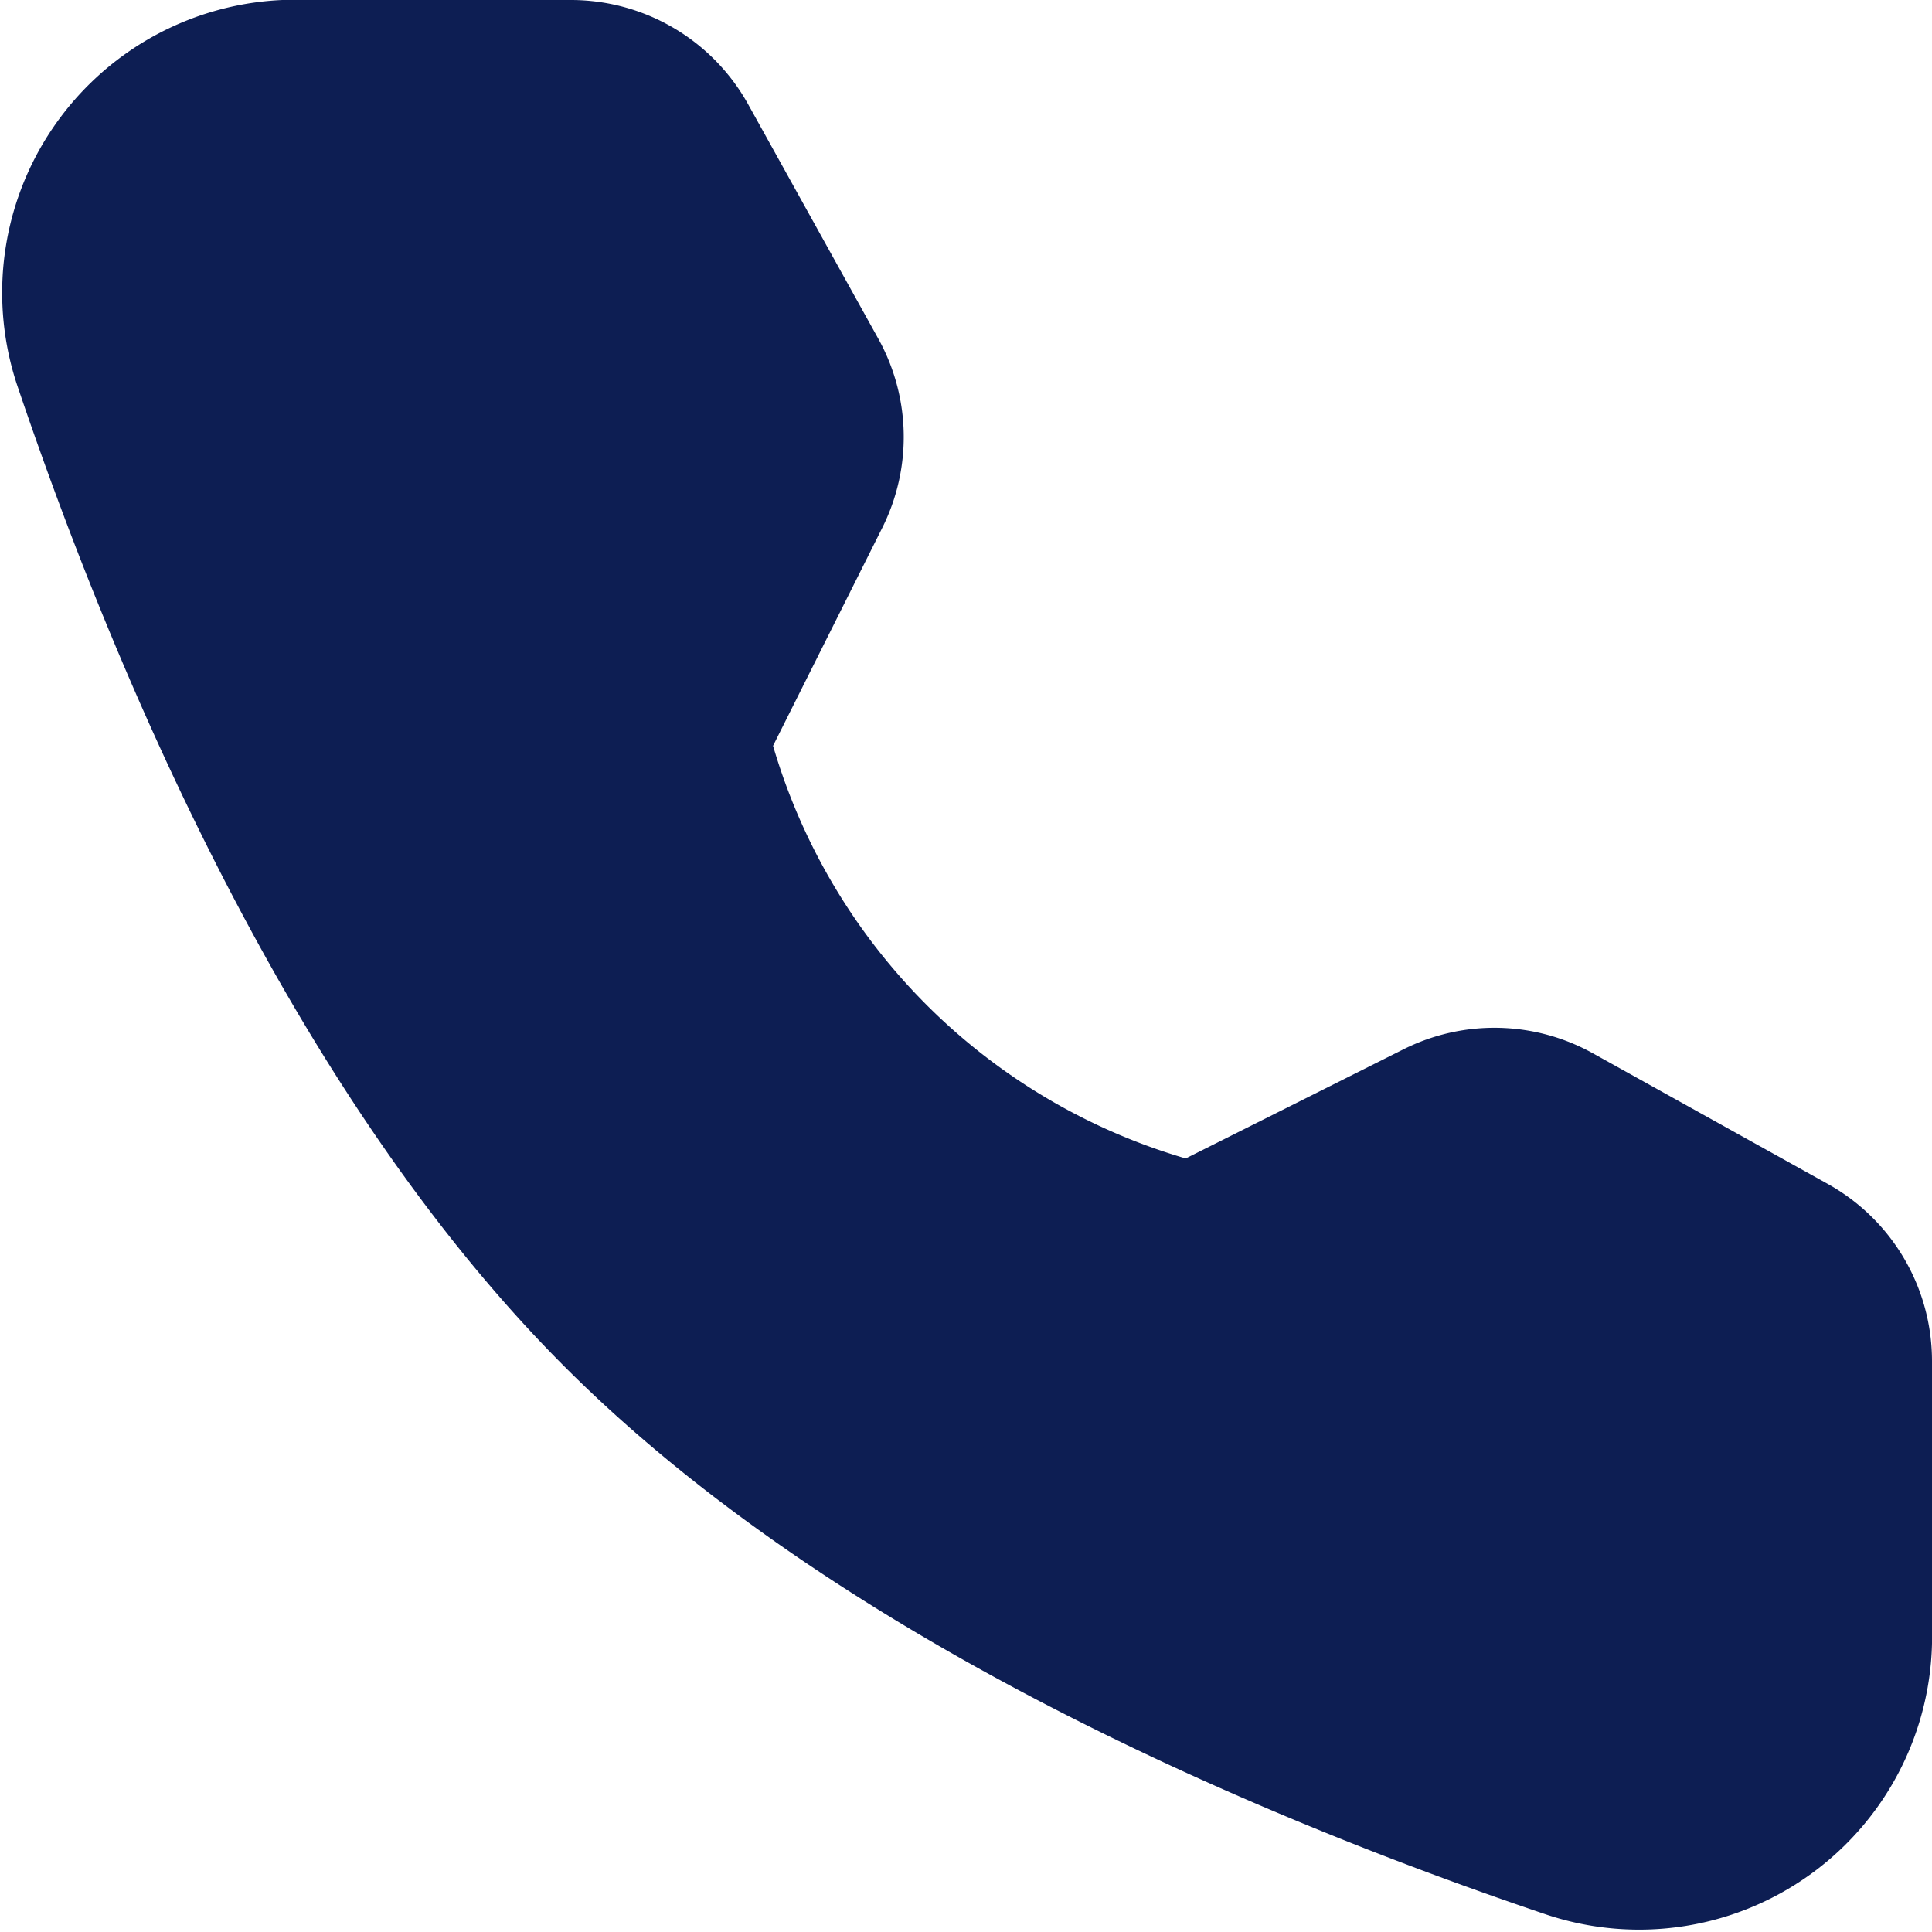
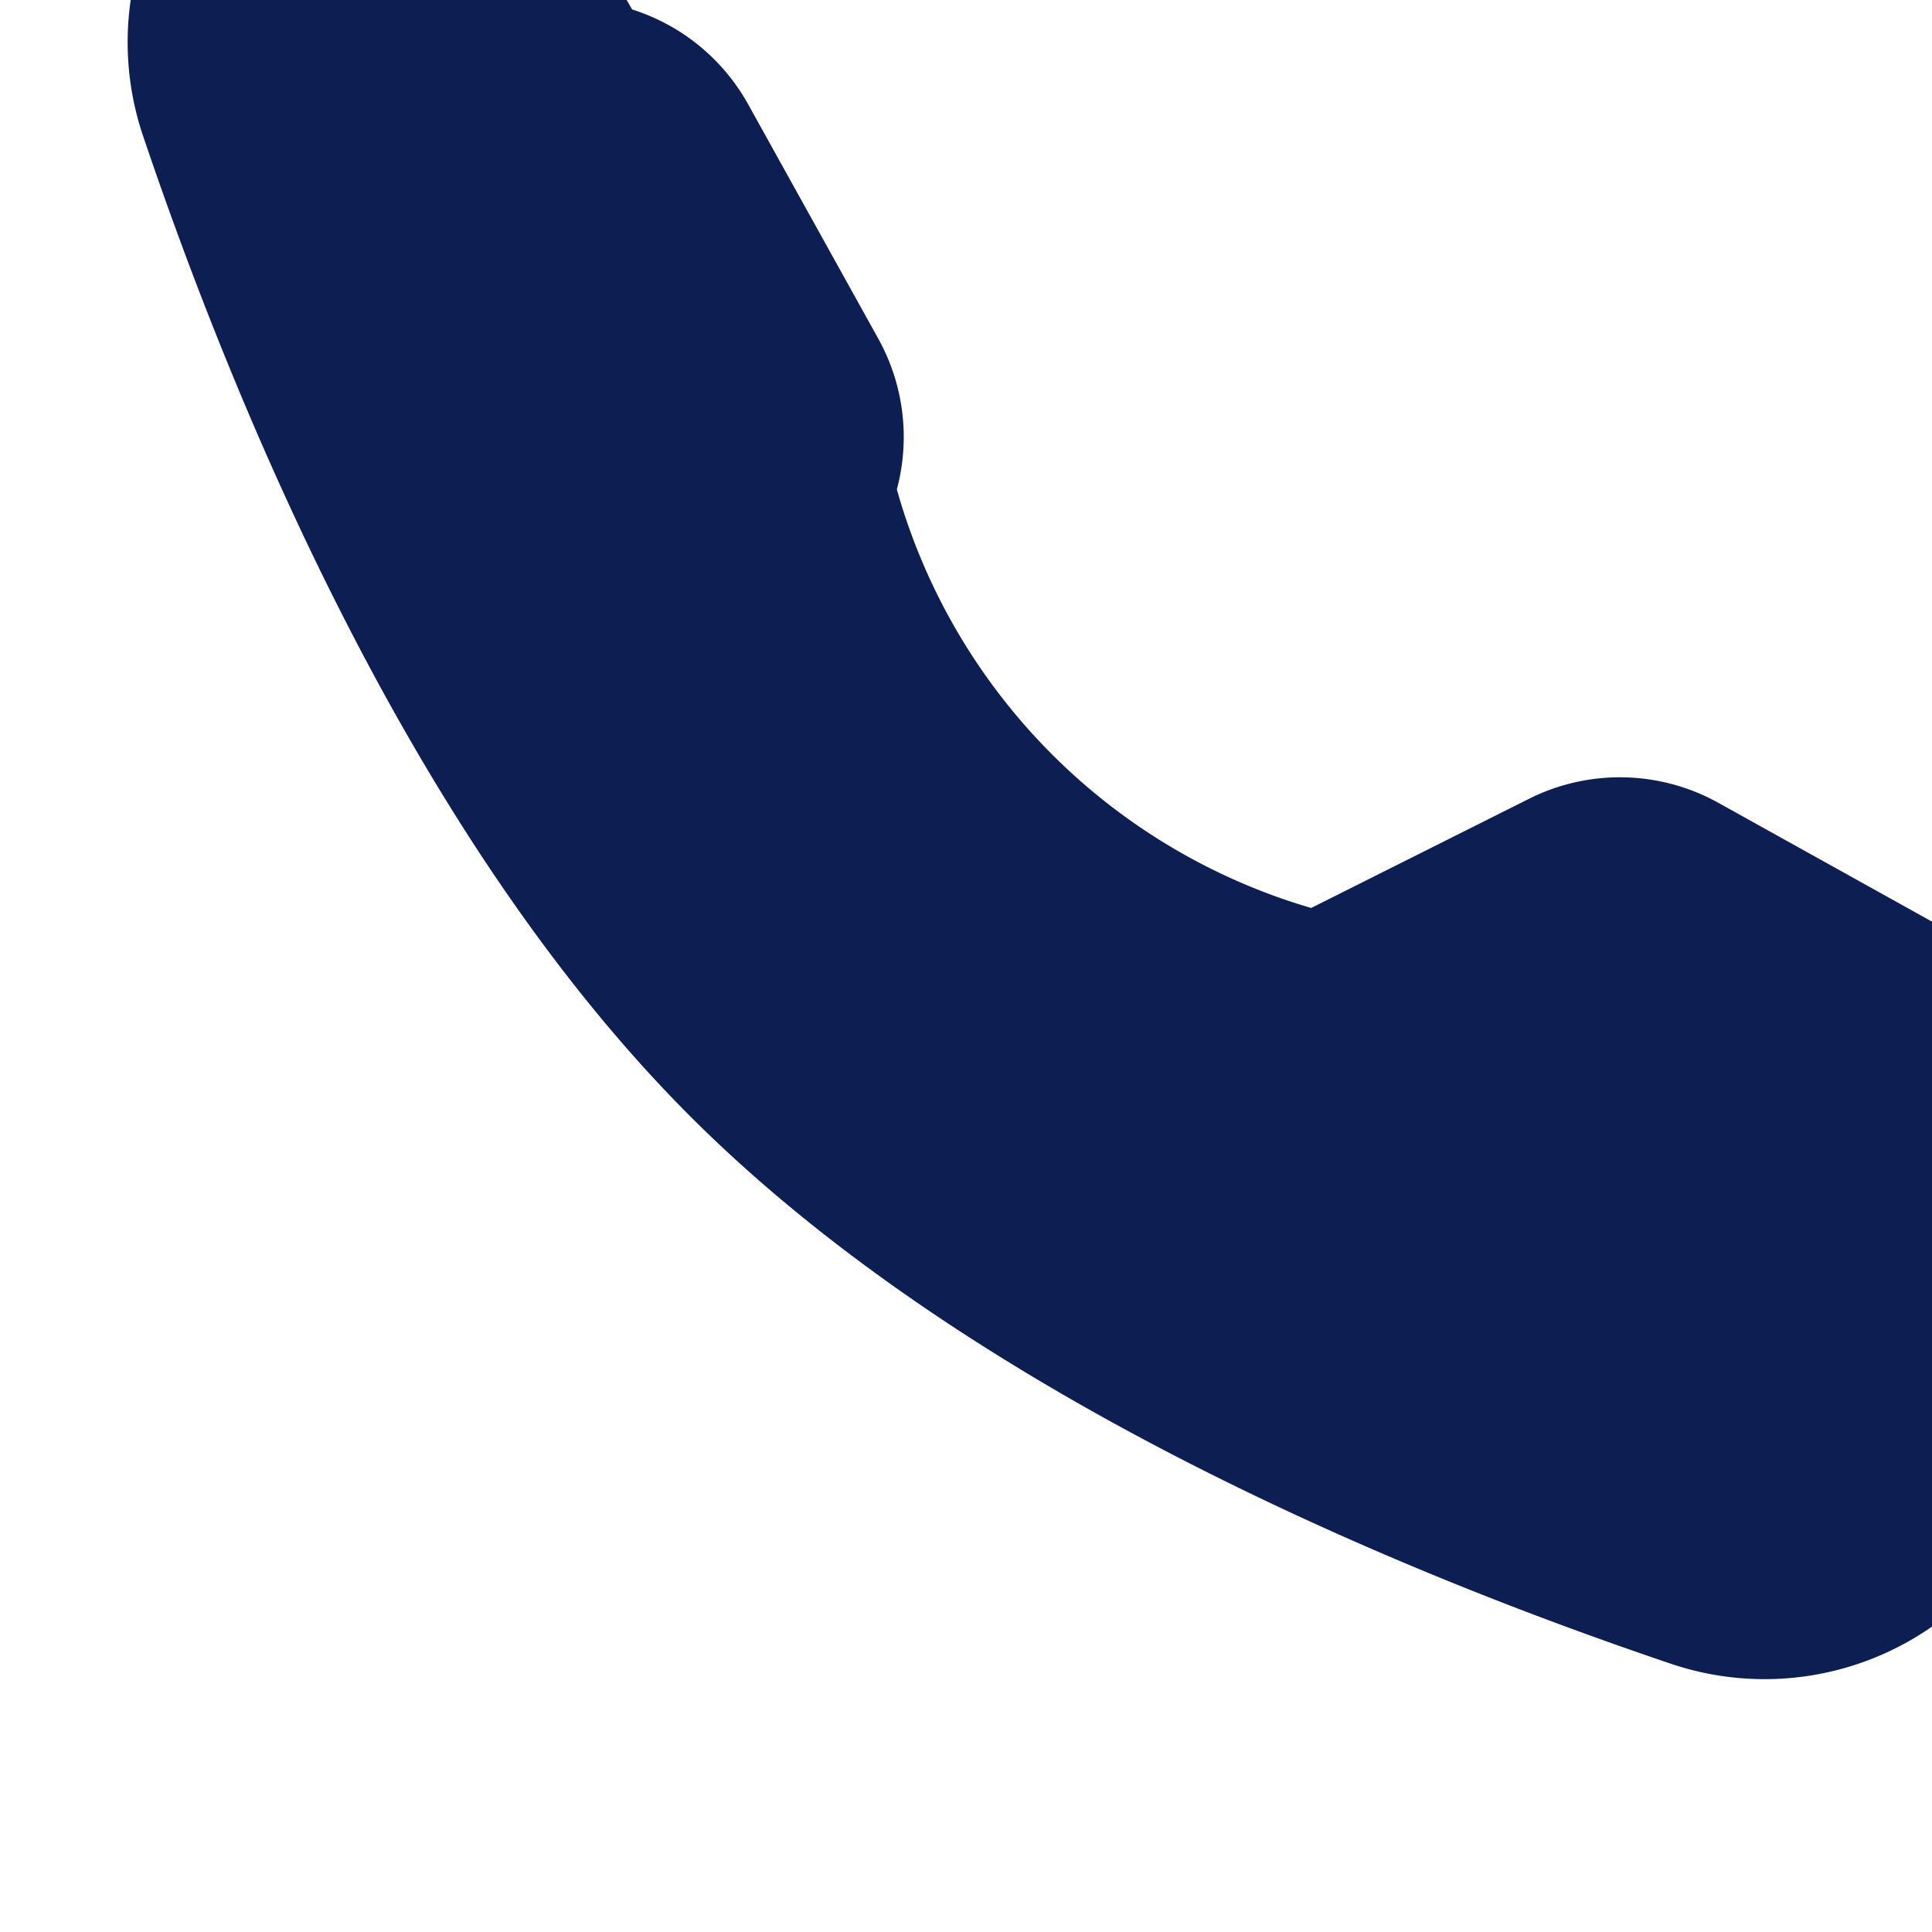
<svg xmlns="http://www.w3.org/2000/svg" width="20.015" height="20.015" viewBox="0 0 20.015 20.015">
  <defs>
    <style>.a{fill:#0d1e53;stroke:#0d1e53;stroke-linejoin:round;stroke-width:2px;}</style>
  </defs>
-   <path class="a" d="M13,7.686a1.1,1.1,0,0,1,.963.567l1.347,2.426a1.1,1.1,0,0,1,.022,1.027l-1.3,2.595a7.294,7.294,0,0,0,5.449,5.449l2.594-1.3a1.1,1.1,0,0,1,1.027.022l2.433,1.353a1.1,1.1,0,0,1,.566.962v2.793a2.035,2.035,0,0,1-2.669,1.995c-2.768-.934-7.064-2.712-9.787-5.435s-4.5-7.019-5.435-9.787a2.035,2.035,0,0,1,1.995-2.669Z" transform="translate(-7.086 -6.686)" />
+   <path class="a" d="M13,7.686a1.1,1.1,0,0,1,.963.567l1.347,2.426a1.1,1.1,0,0,1,.022,1.027a7.294,7.294,0,0,0,5.449,5.449l2.594-1.3a1.1,1.1,0,0,1,1.027.022l2.433,1.353a1.1,1.1,0,0,1,.566.962v2.793a2.035,2.035,0,0,1-2.669,1.995c-2.768-.934-7.064-2.712-9.787-5.435s-4.5-7.019-5.435-9.787a2.035,2.035,0,0,1,1.995-2.669Z" transform="translate(-7.086 -6.686)" />
</svg>